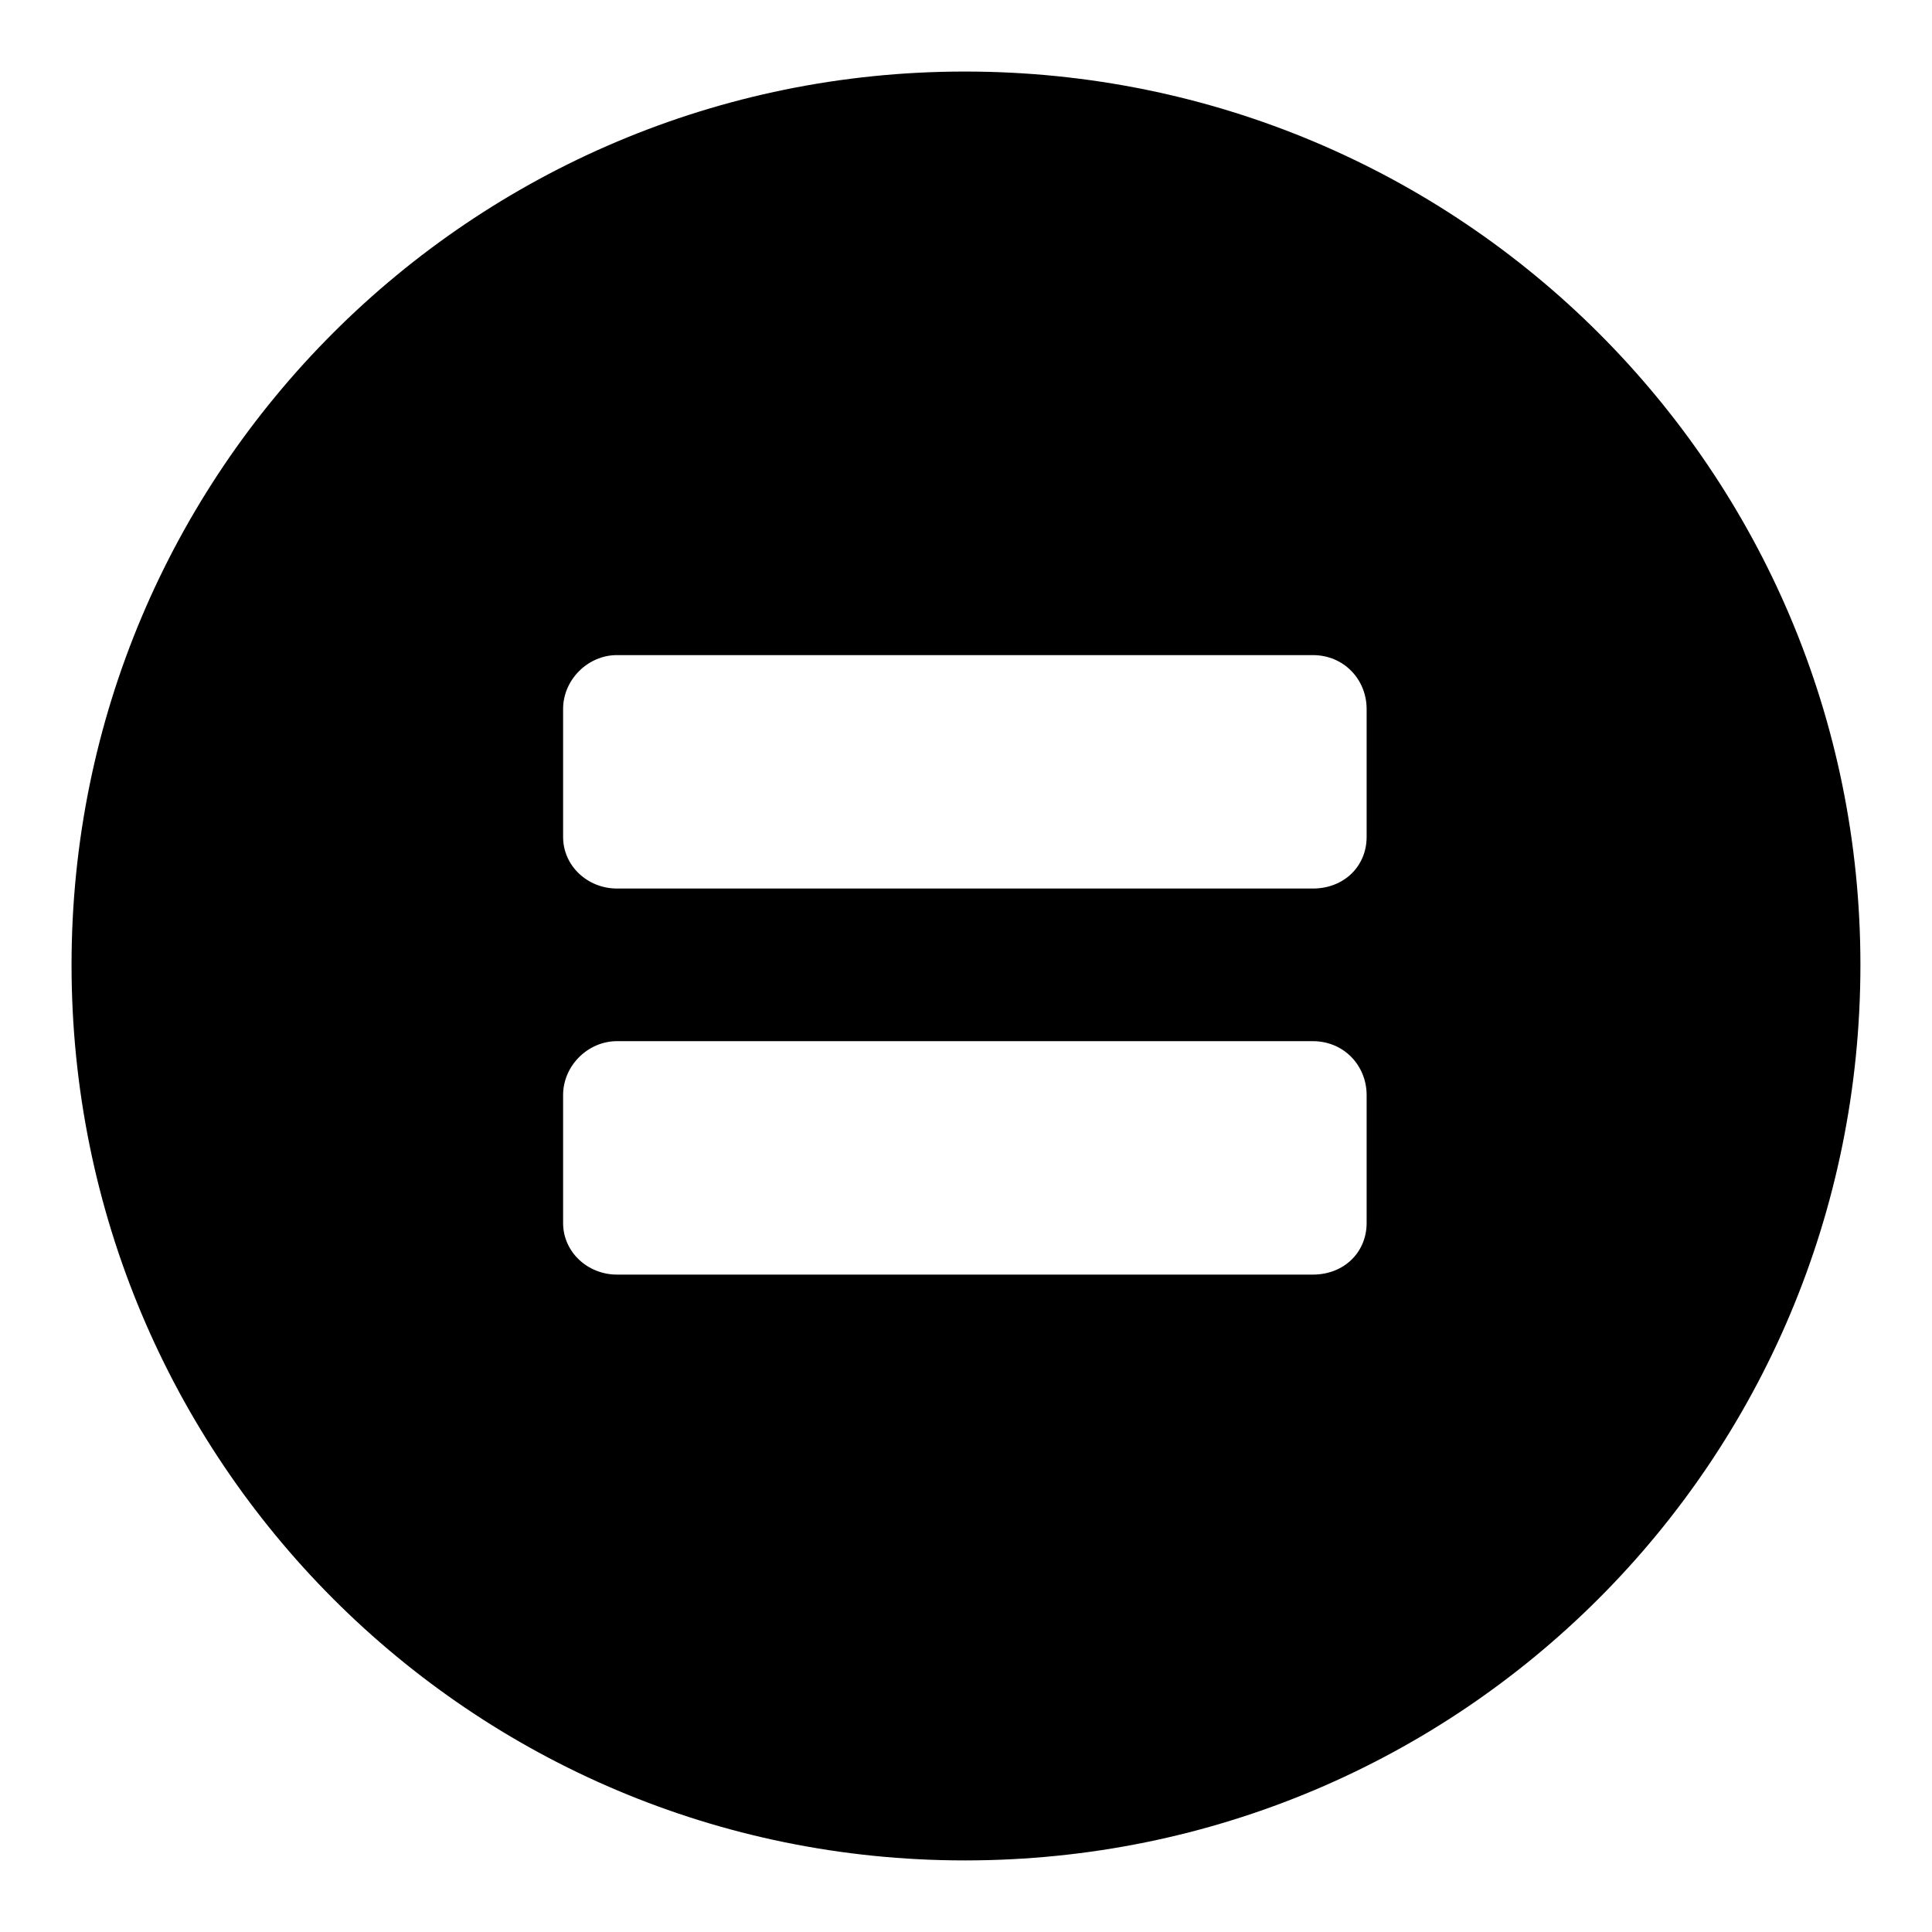
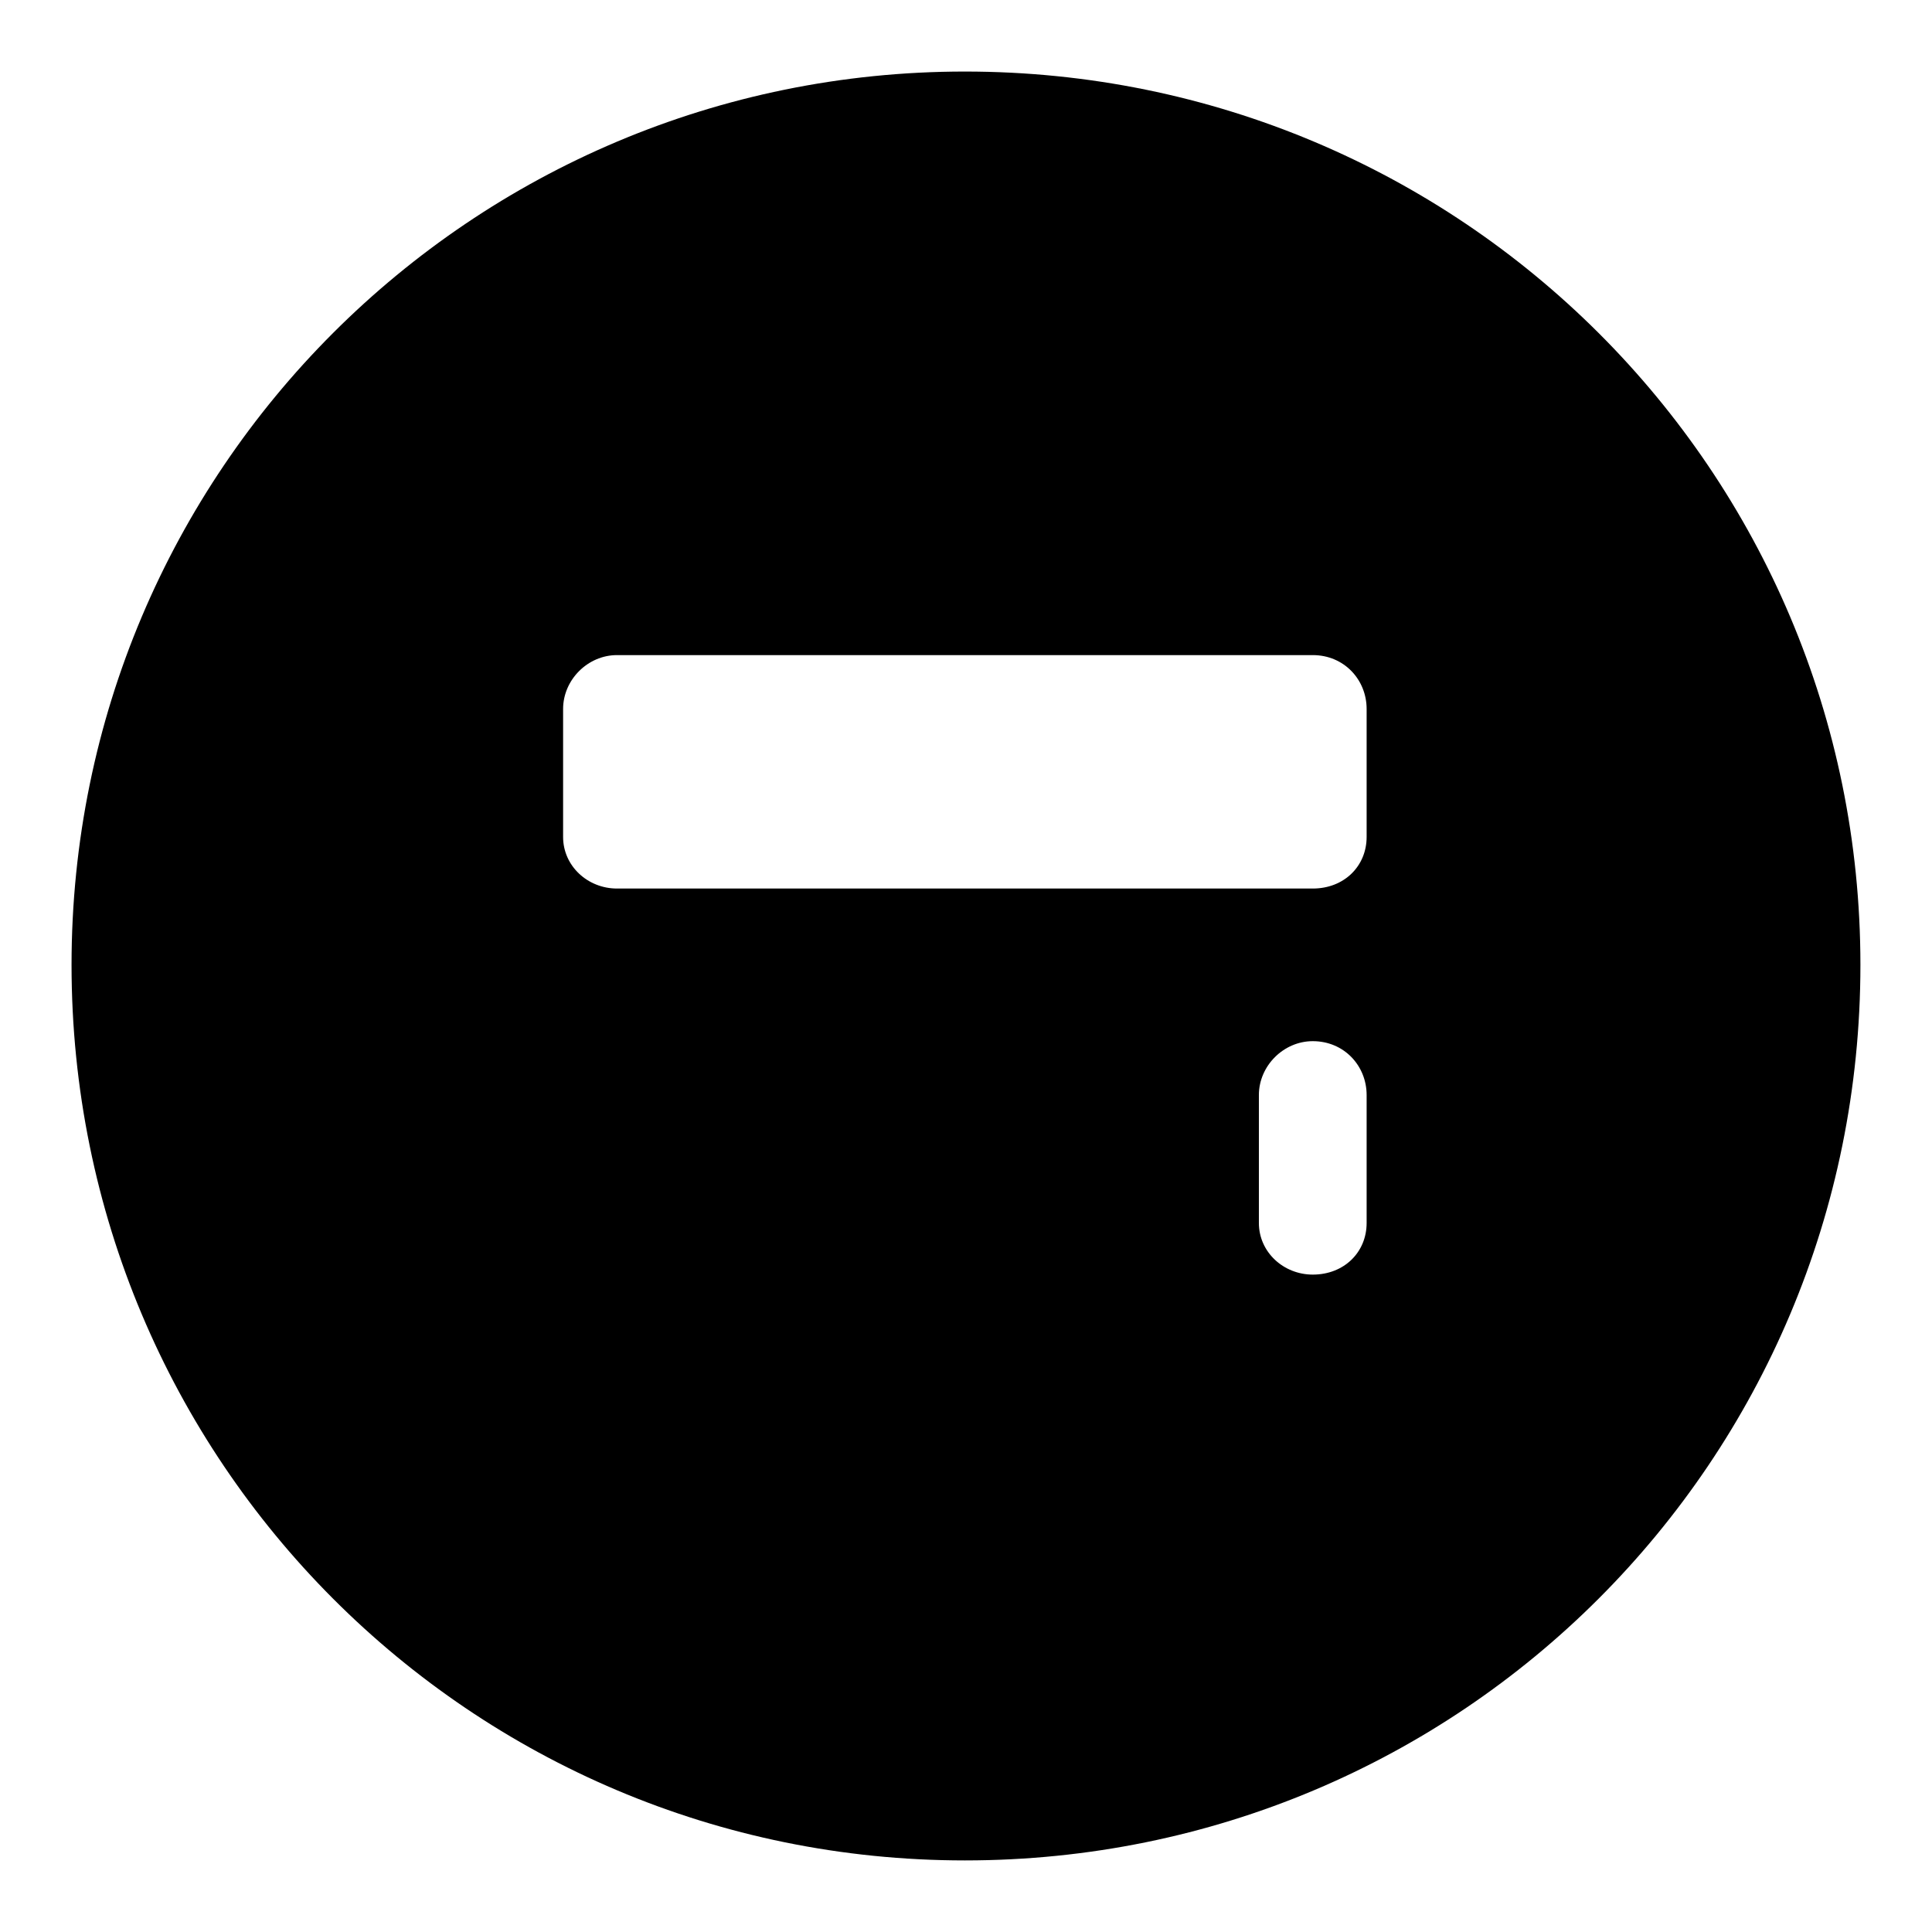
<svg xmlns="http://www.w3.org/2000/svg" fill="#000000" width="800px" height="800px" version="1.1" viewBox="144 144 512 512">
-   <path d="m399.7 162.96c131.45 0 237.33 105.88 237.33 236.74 0 131.45-105.88 237.33-237.33 237.33-130.86 0-236.74-105.88-236.74-237.33 0-130.86 105.88-236.74 236.74-236.74zm-92.195 154.65h184.39c8.328 0 14.277 6.543 14.277 14.277v33.906c0 7.734-5.949 13.68-14.277 13.68h-184.39c-7.734 0-14.277-5.949-14.277-13.68v-33.906c0-7.734 6.543-14.277 14.277-14.277zm0 102.31h184.39c8.328 0 14.277 6.543 14.277 14.277v33.906c0 7.734-5.949 13.68-14.277 13.68h-184.39c-7.734 0-14.277-5.949-14.277-13.68v-33.906c0-7.734 6.543-14.277 14.277-14.277z" fill-rule="evenodd" />
+   <path d="m399.7 162.96c131.45 0 237.33 105.88 237.33 236.74 0 131.45-105.88 237.33-237.33 237.33-130.86 0-236.74-105.88-236.74-237.33 0-130.86 105.88-236.74 236.74-236.74zm-92.195 154.65h184.39c8.328 0 14.277 6.543 14.277 14.277v33.906c0 7.734-5.949 13.68-14.277 13.68h-184.39c-7.734 0-14.277-5.949-14.277-13.68v-33.906c0-7.734 6.543-14.277 14.277-14.277zm0 102.31h184.39c8.328 0 14.277 6.543 14.277 14.277v33.906c0 7.734-5.949 13.68-14.277 13.68c-7.734 0-14.277-5.949-14.277-13.68v-33.906c0-7.734 6.543-14.277 14.277-14.277z" fill-rule="evenodd" />
</svg>